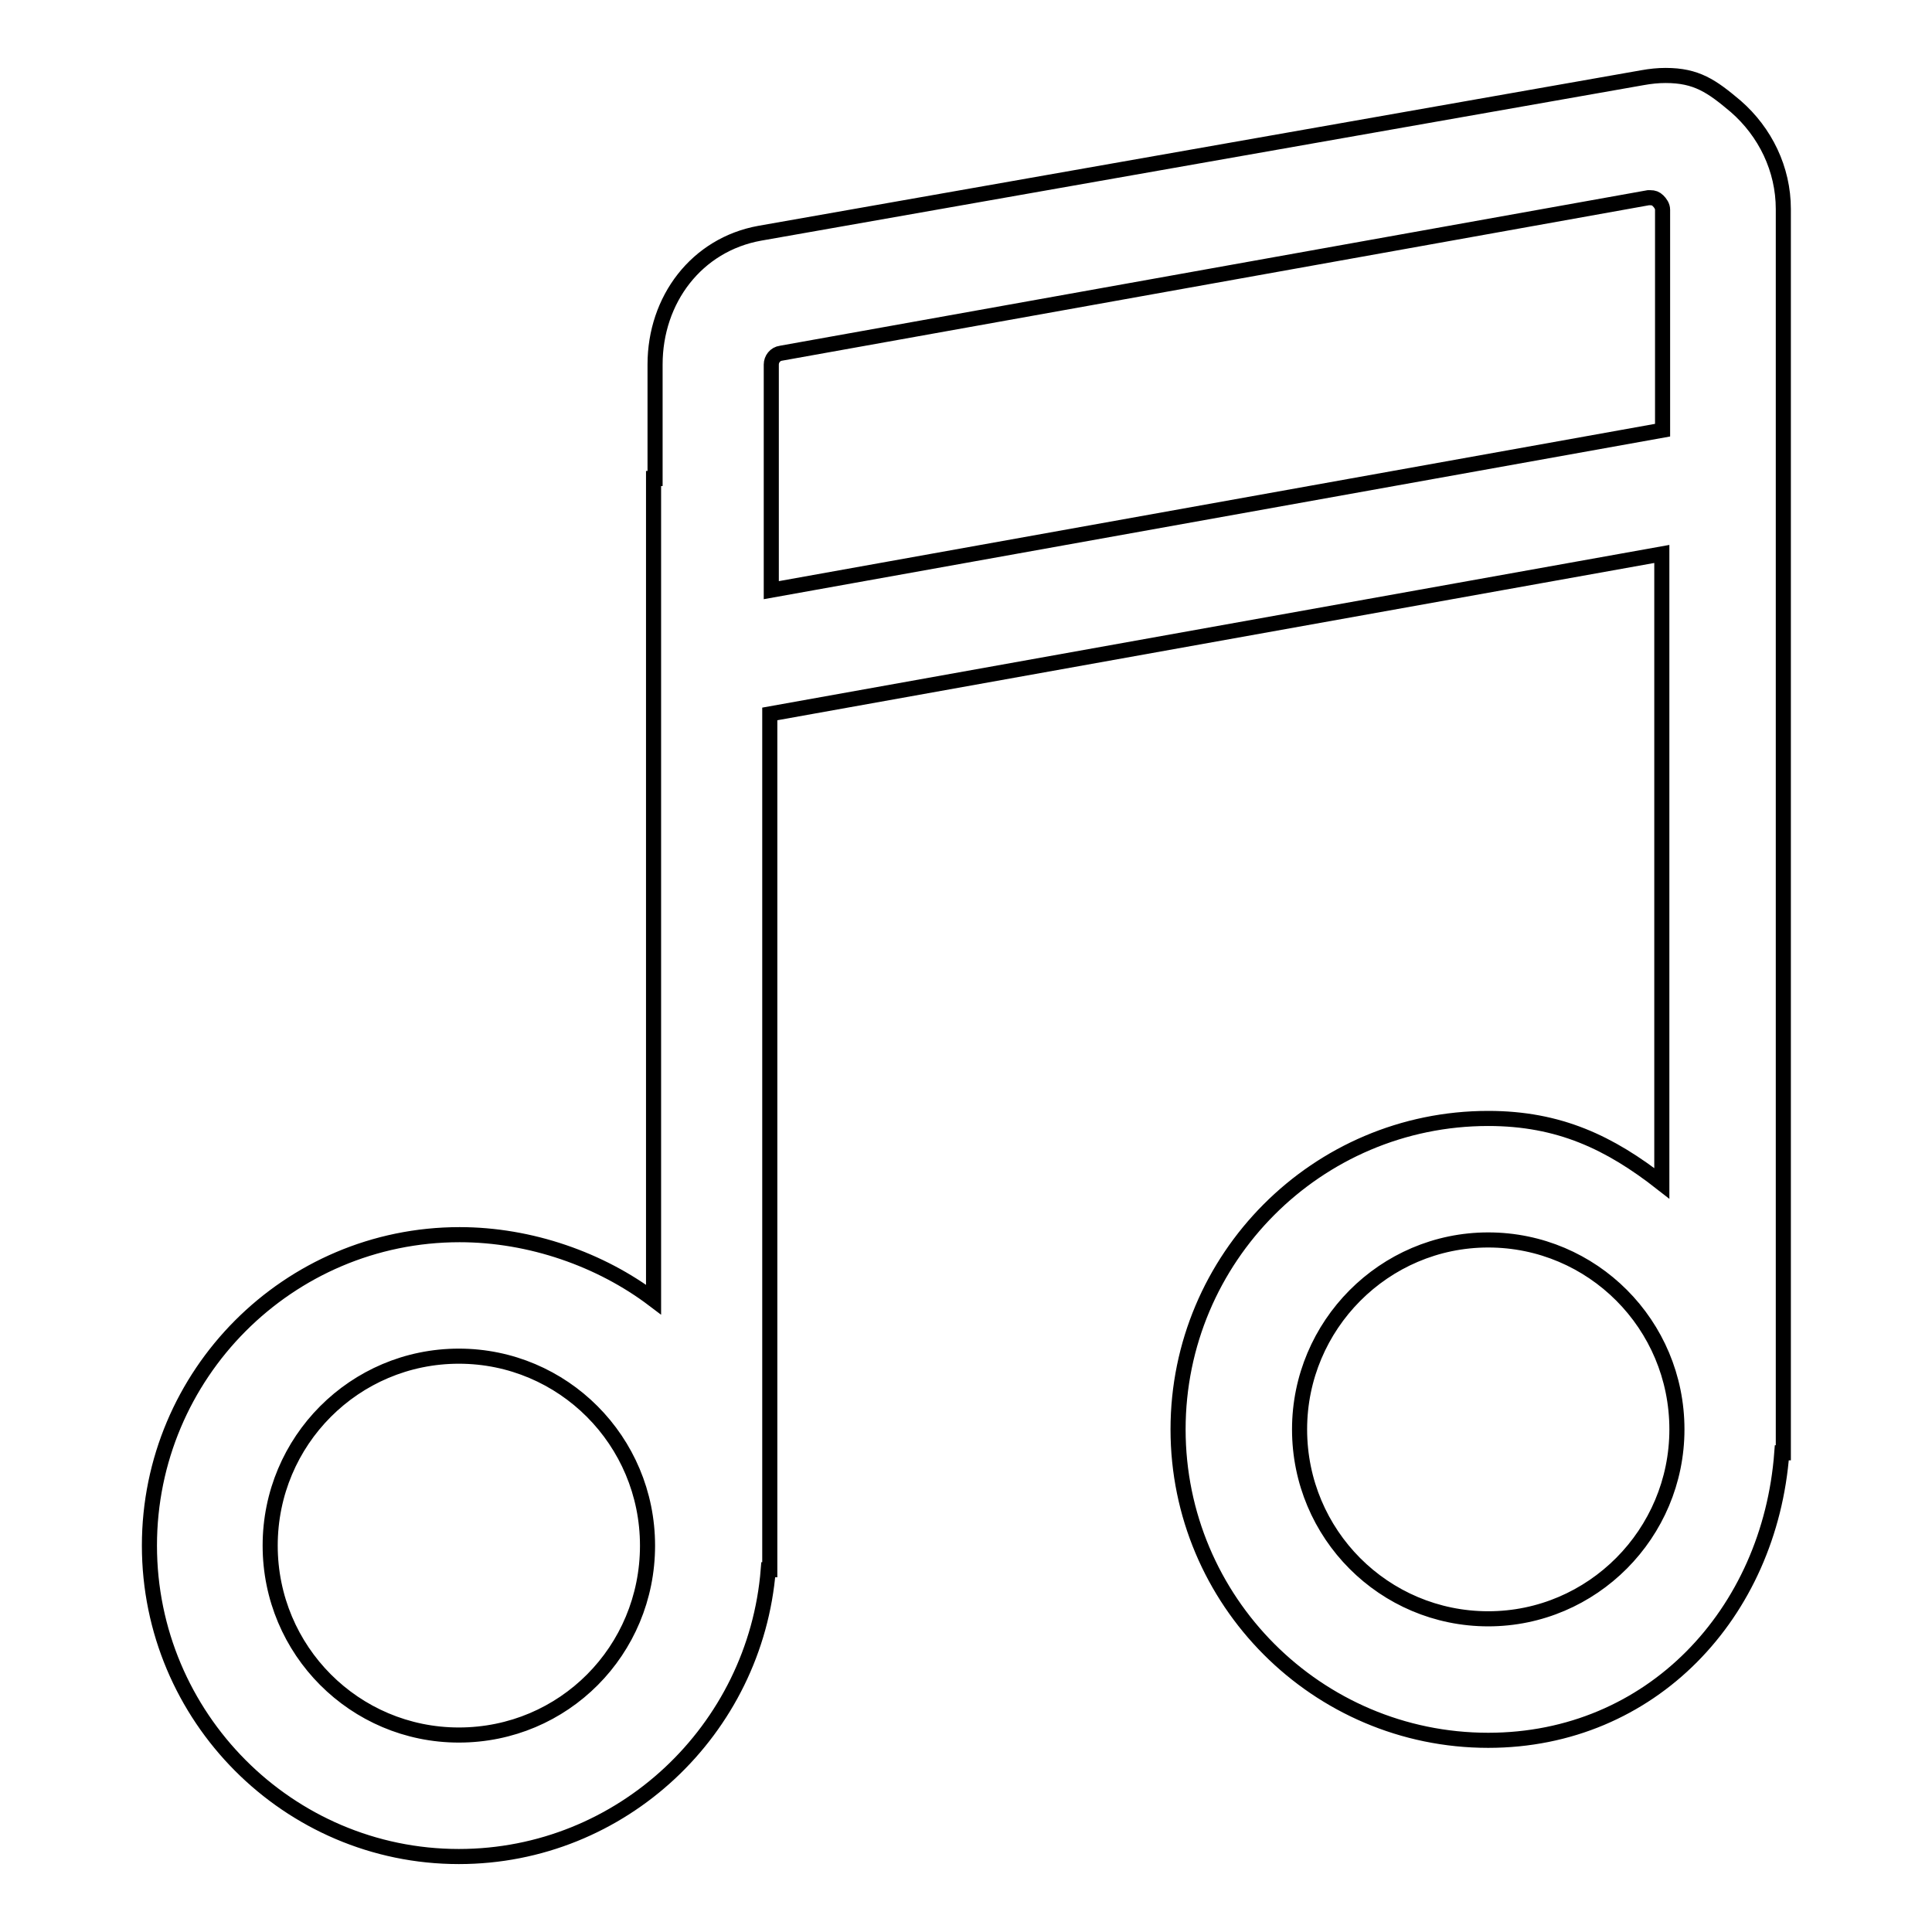
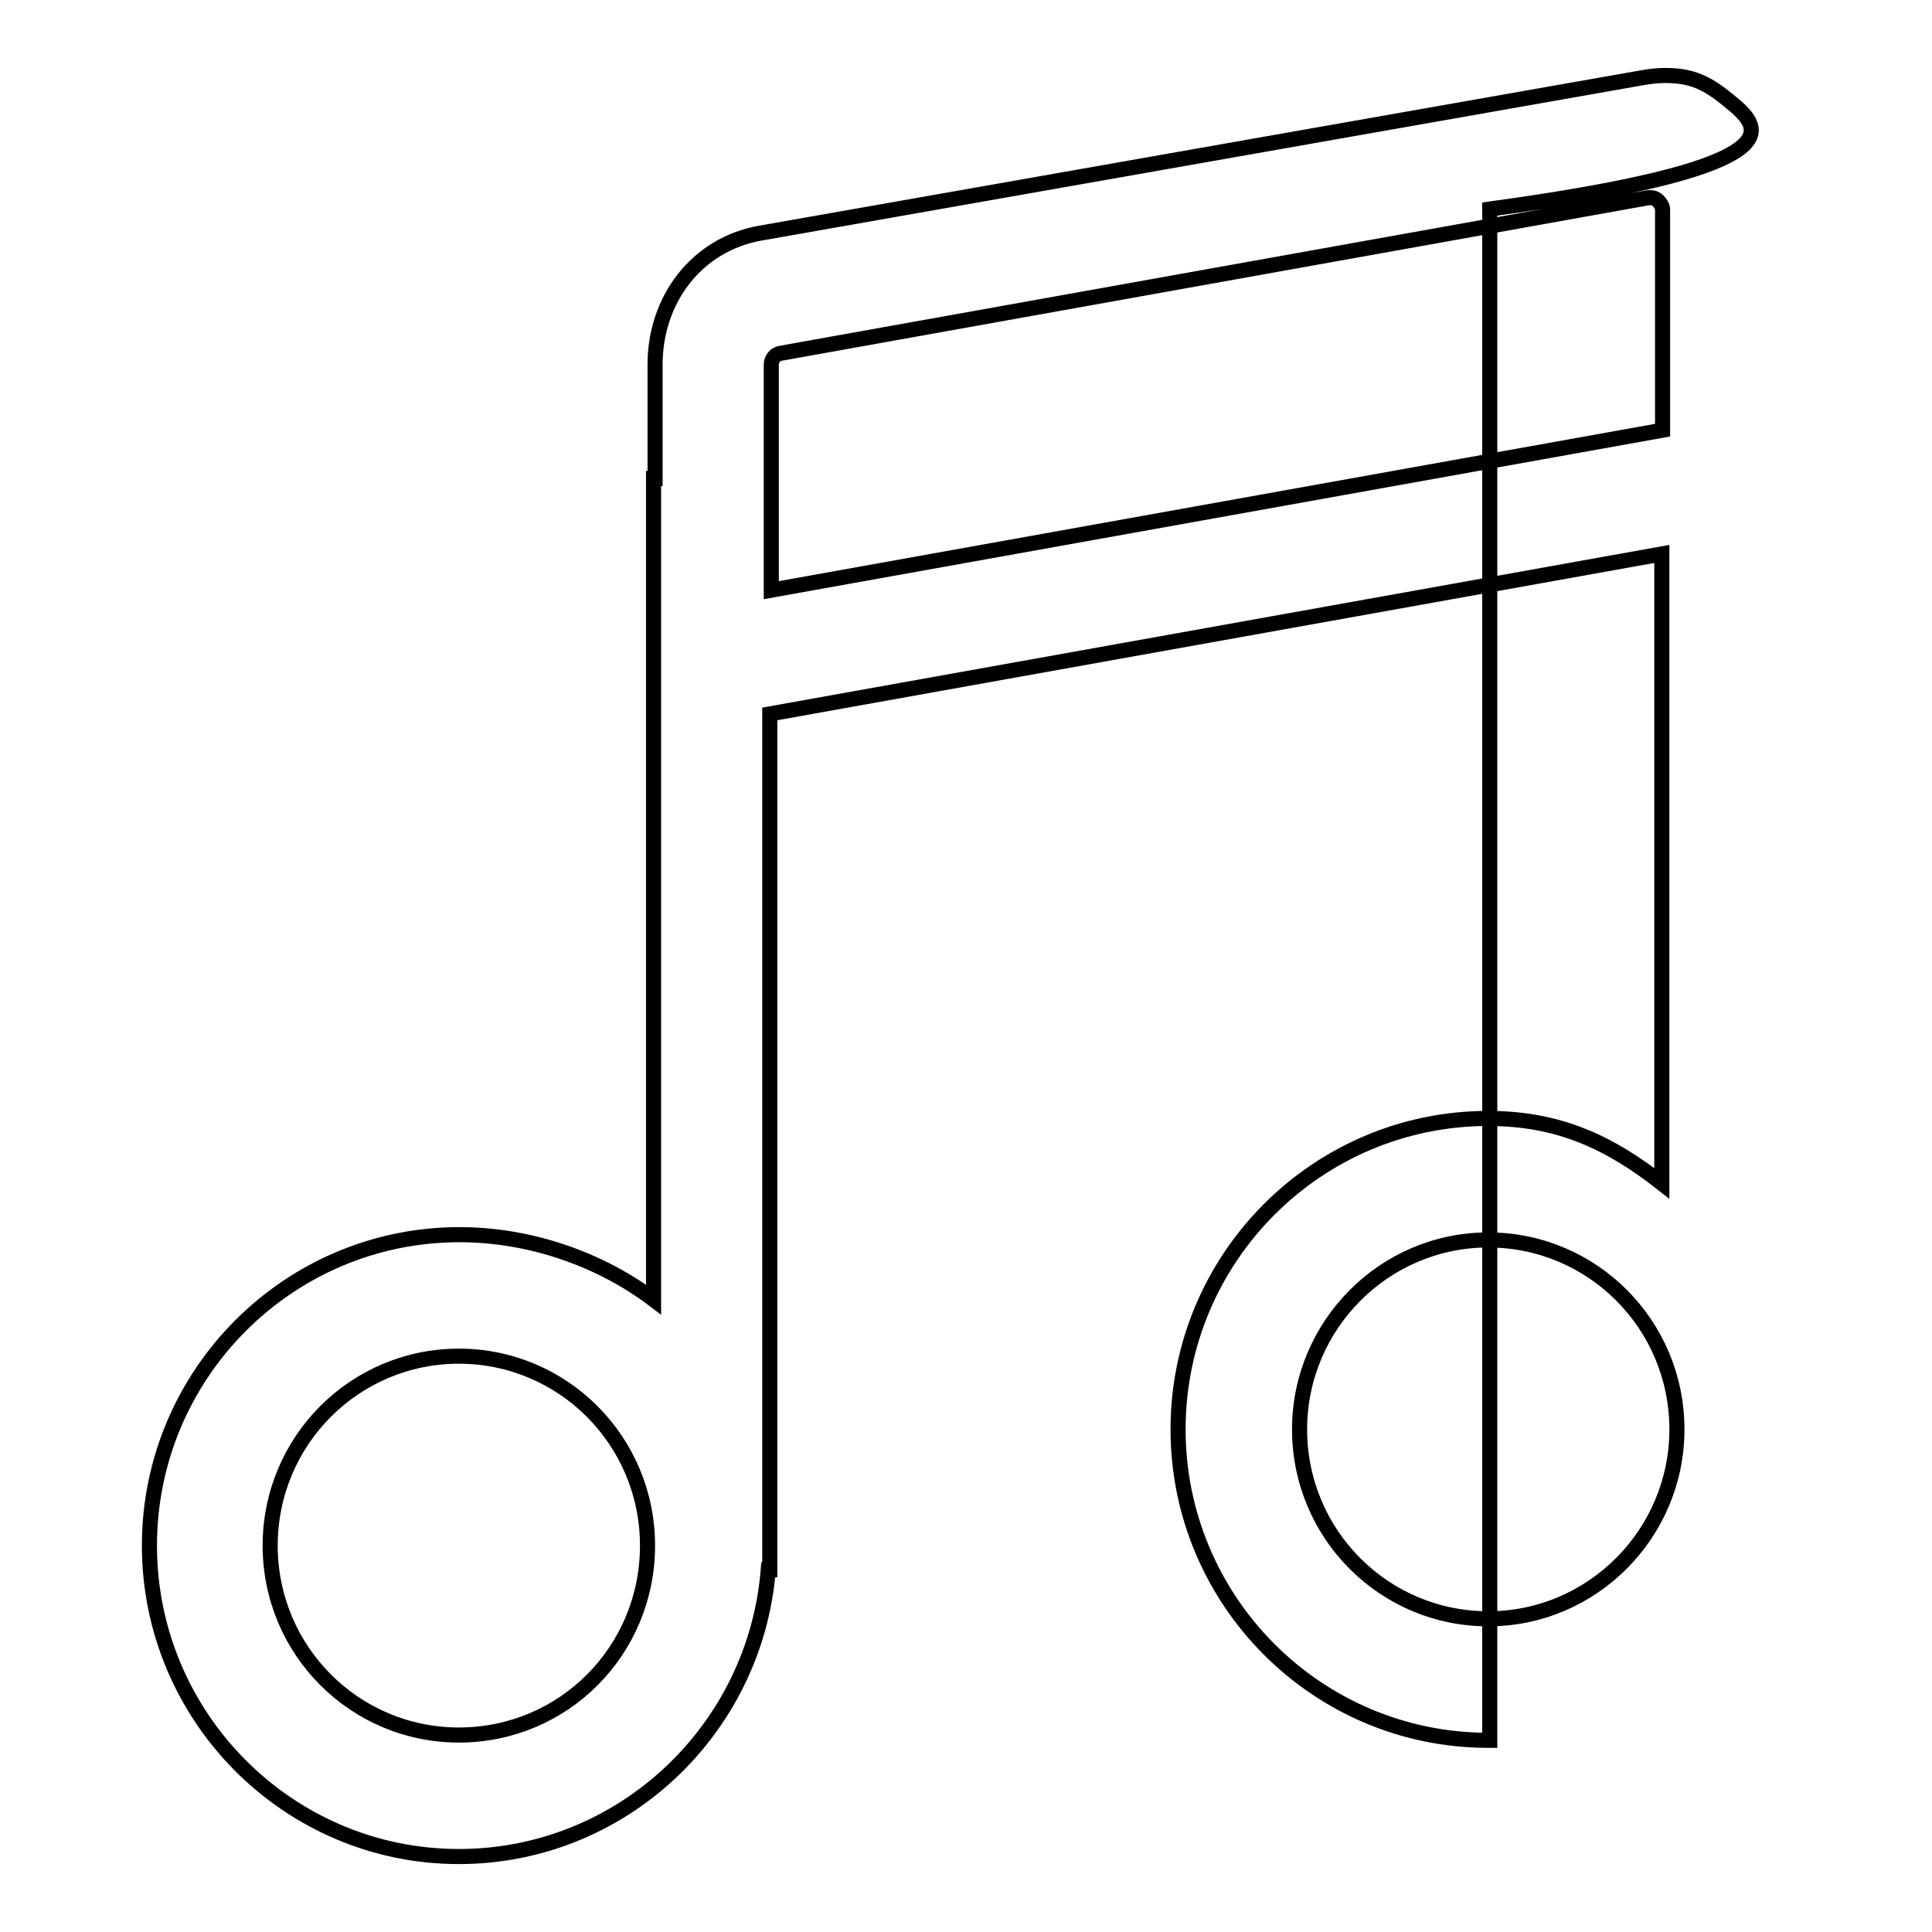
<svg xmlns="http://www.w3.org/2000/svg" version="1.1" x="0px" y="0px" viewBox="0 0 256 256" enable-background="new 0 0 256 256" xml:space="preserve">
  <g>
    <g>
      <g>
        <g id="_x31__x5F_4">
          <g>
-             <path stroke-width="2" fill-opacity="0" stroke="#000000" d="M230,14.1c-3.2-2.7-5.2-4.1-9.3-4.1c-1,0-2,0.1-3.1,0.3L100.7,30.9c-8.4,1.5-13.9,8.8-13.9,17.4v15.1h-0.2v108.8c-7-5.3-16.3-8.6-25.7-8.6c-22.7,0-41.1,18.5-41.1,41.2S38.2,246,60.8,246c21.6,0,39.3-16.8,41-38h0.2V94.6l118.2-21.2v83.4c-6.9-5.4-13.6-8.6-23-8.6c-22.7,0-41.1,18.5-41.1,41.2c0,22.7,18.4,41.2,41.1,41.2c21.6,0,37.3-16.8,38.9-38.1h0.2V27.7C236.3,22.4,233.9,17.5,230,14.1z M60.8,229.9c-13.8,0-25-11.2-25-25.1s11.2-25.1,25-25.1c13.8,0,25,11.2,25,25.1S74.7,229.9,60.8,229.9z M102.2,78.2V48.3c0-0.7,0.5-1.4,1.3-1.5l114.9-20.6c0.1,0,0.2,0,0.3,0c0.4,0,0.7,0.1,1,0.4c0.3,0.3,0.6,0.7,0.6,1.2V57L102.2,78.2z M197.2,214.5c-13.8,0-25-11.2-25-25.1c0-13.8,11.2-25.1,25-25.1c13.8,0,25,11.2,25,25.1C222.2,203.2,211,214.5,197.2,214.5z" />
+             <path stroke-width="2" fill-opacity="0" stroke="#000000" d="M230,14.1c-3.2-2.7-5.2-4.1-9.3-4.1c-1,0-2,0.1-3.1,0.3L100.7,30.9c-8.4,1.5-13.9,8.8-13.9,17.4v15.1h-0.2v108.8c-7-5.3-16.3-8.6-25.7-8.6c-22.7,0-41.1,18.5-41.1,41.2S38.2,246,60.8,246c21.6,0,39.3-16.8,41-38h0.2V94.6l118.2-21.2v83.4c-6.9-5.4-13.6-8.6-23-8.6c-22.7,0-41.1,18.5-41.1,41.2c0,22.7,18.4,41.2,41.1,41.2h0.2V27.7C236.3,22.4,233.9,17.5,230,14.1z M60.8,229.9c-13.8,0-25-11.2-25-25.1s11.2-25.1,25-25.1c13.8,0,25,11.2,25,25.1S74.7,229.9,60.8,229.9z M102.2,78.2V48.3c0-0.7,0.5-1.4,1.3-1.5l114.9-20.6c0.1,0,0.2,0,0.3,0c0.4,0,0.7,0.1,1,0.4c0.3,0.3,0.6,0.7,0.6,1.2V57L102.2,78.2z M197.2,214.5c-13.8,0-25-11.2-25-25.1c0-13.8,11.2-25.1,25-25.1c13.8,0,25,11.2,25,25.1C222.2,203.2,211,214.5,197.2,214.5z" />
          </g>
        </g>
      </g>
      <g />
      <g />
      <g />
      <g />
      <g />
      <g />
      <g />
      <g />
      <g />
      <g />
      <g />
      <g />
      <g />
      <g />
      <g />
    </g>
  </g>
</svg>